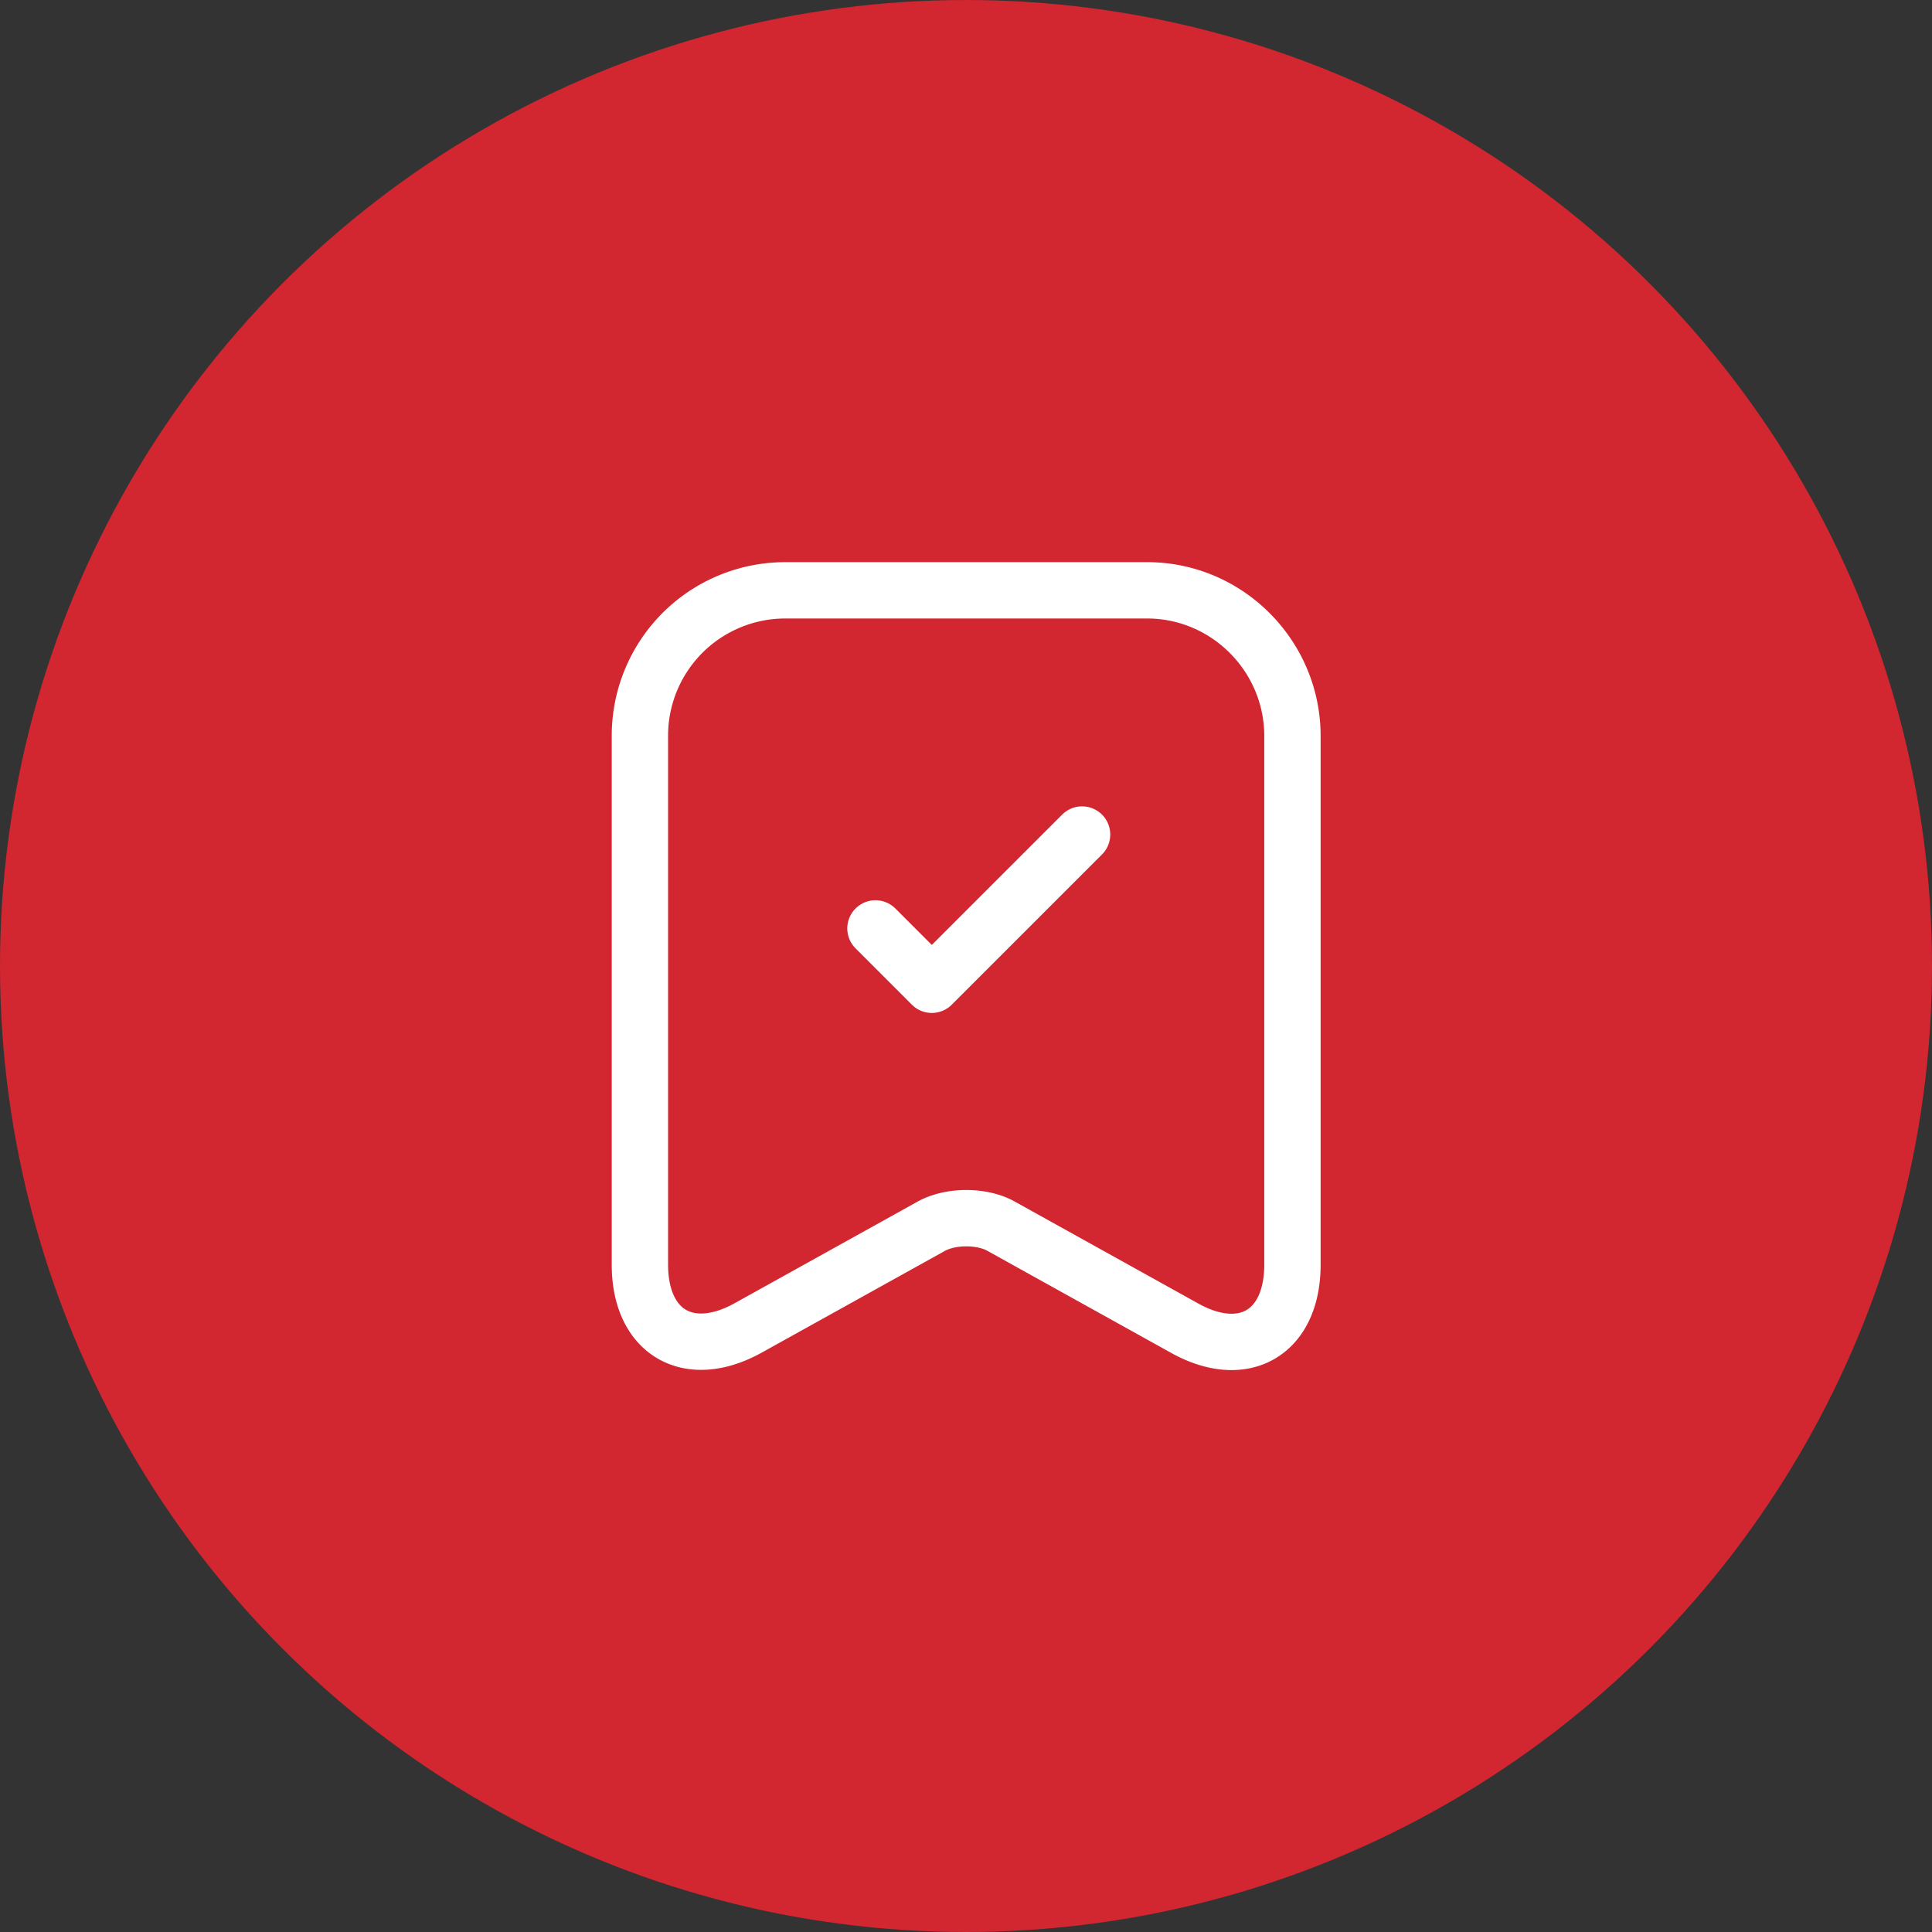
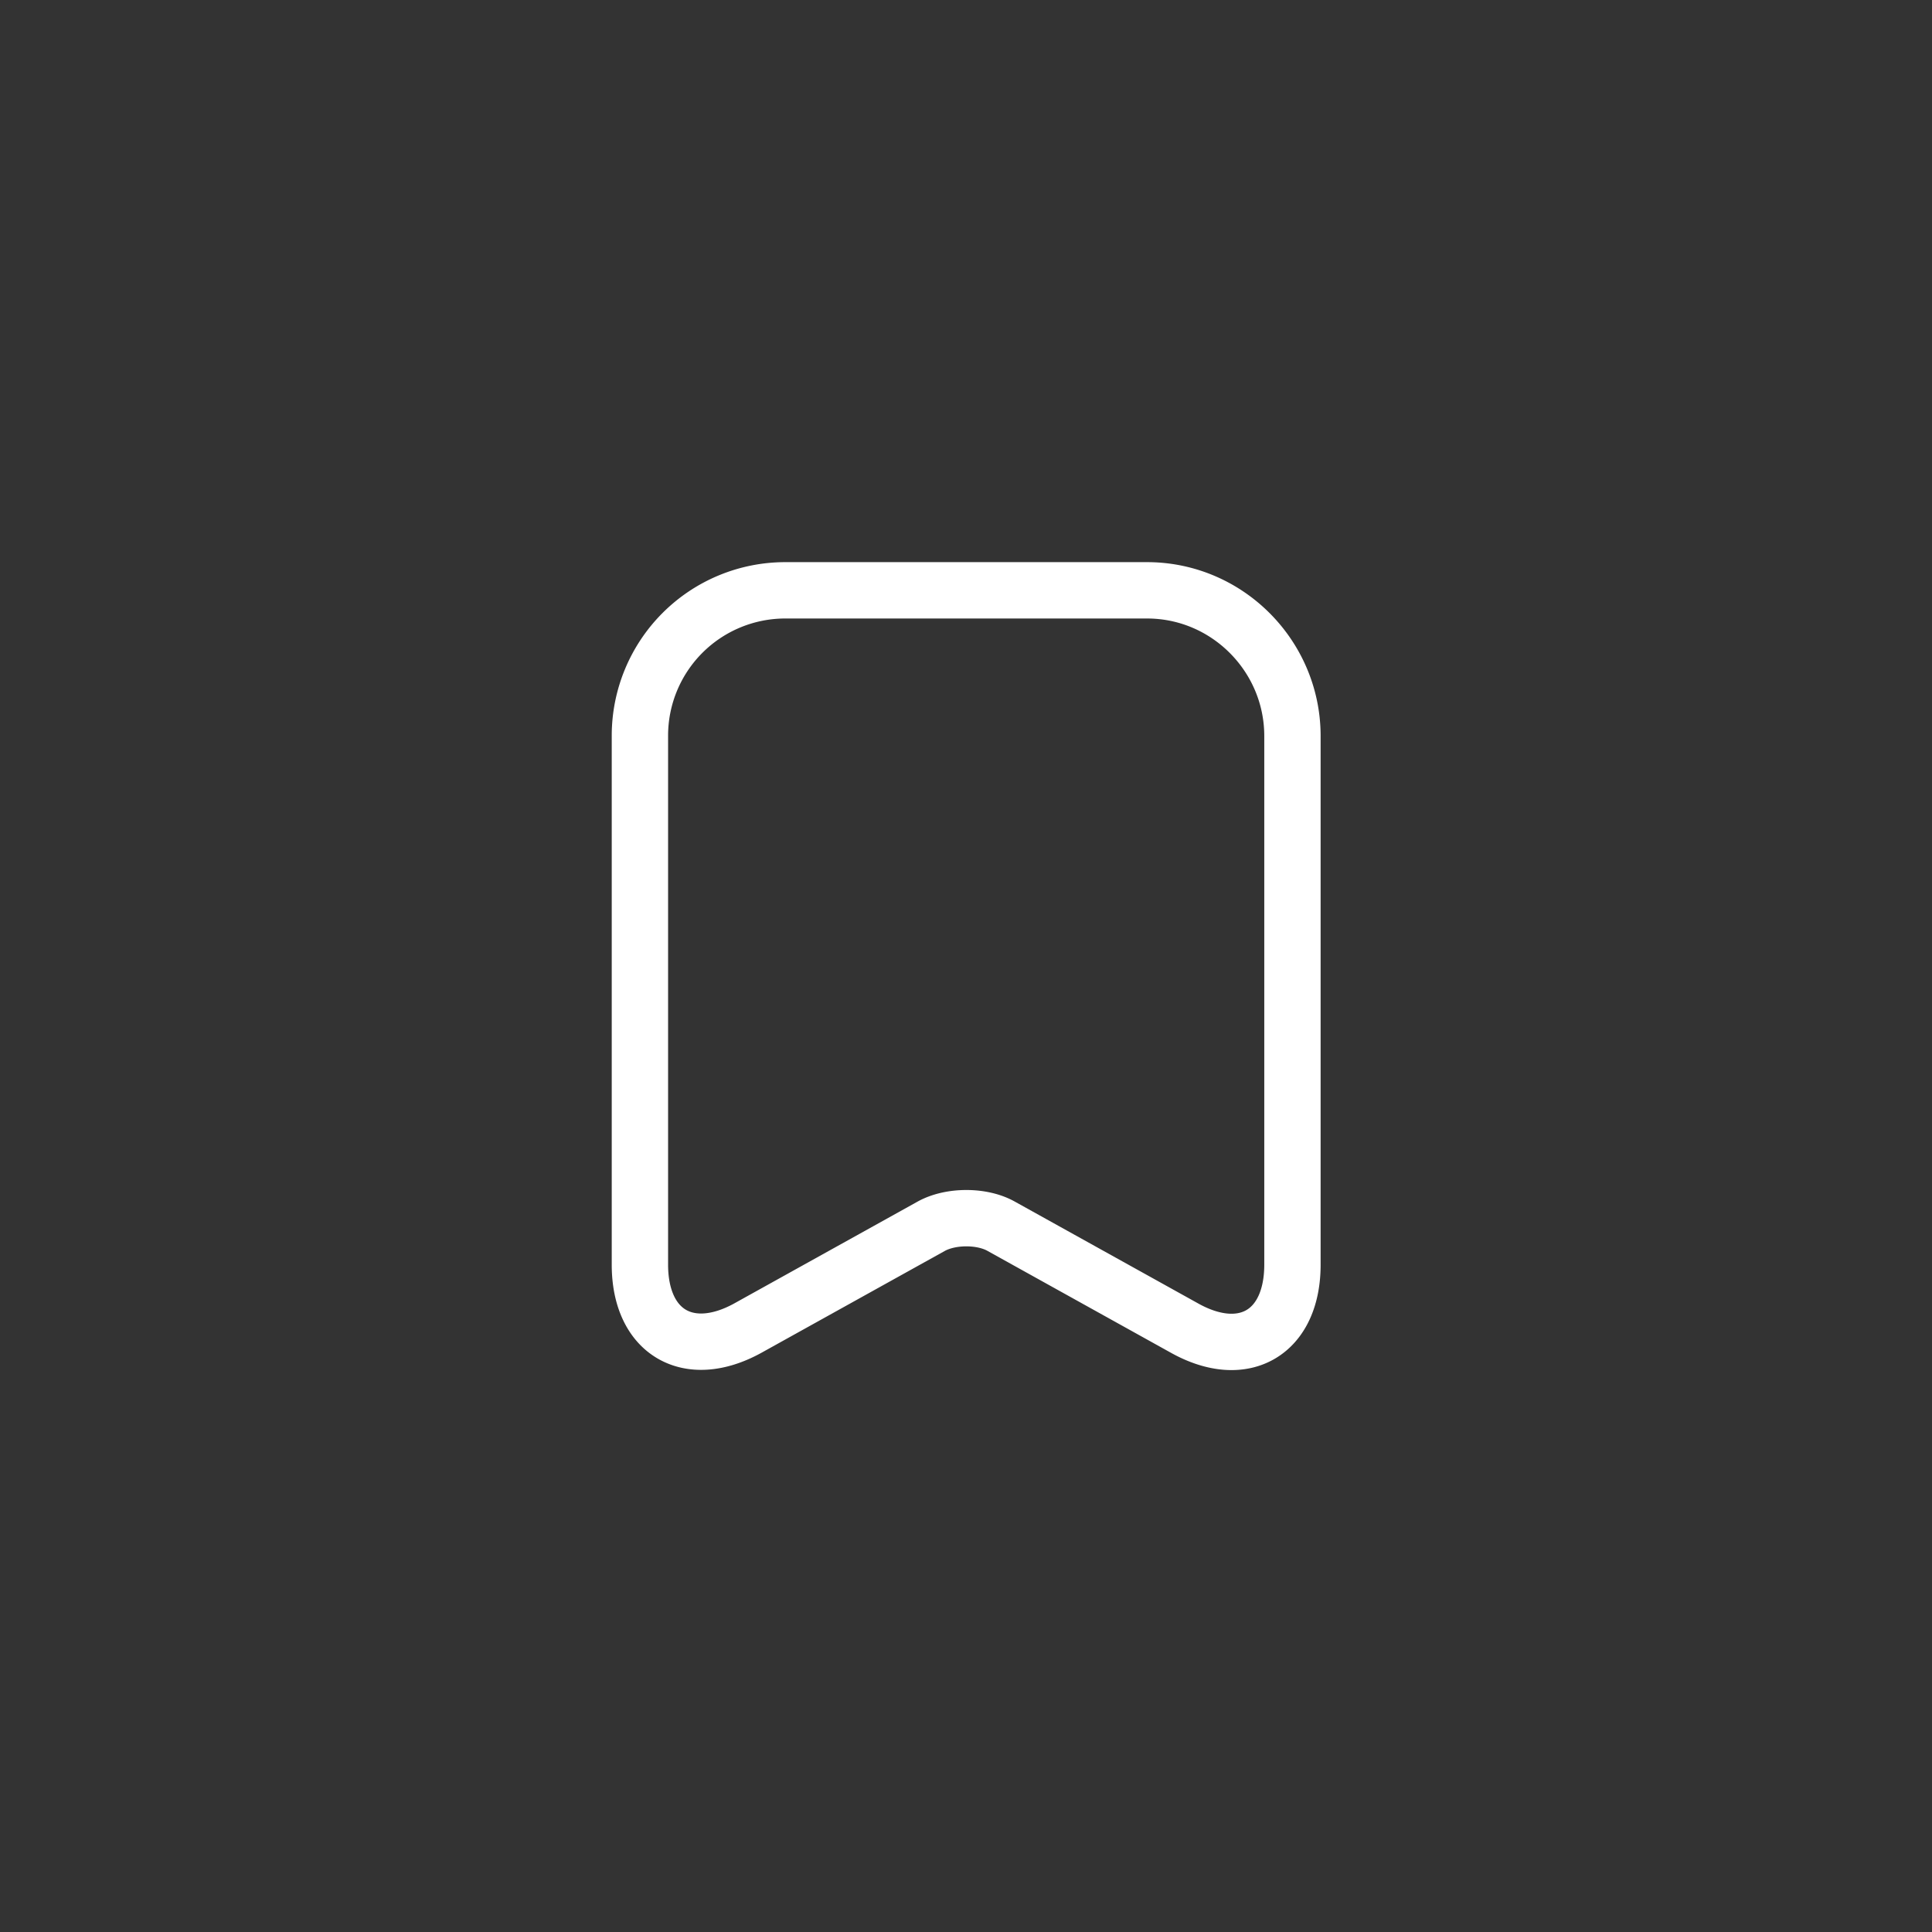
<svg xmlns="http://www.w3.org/2000/svg" fill="none" viewBox="0 0 60 60">
  <rect x="0" y="0" width="60" height="60" fill="#333333" stroke="none" />
-   <circle cx="30" cy="30" r="30" fill="#D22630" />
-   <path fill="#D22630" d="M16 16h28v28H16z" />
  <path stroke="#fff" stroke-linecap="round" stroke-linejoin="round" stroke-width="1.75" d="M35.623 18.333H24.377a4.514 4.514 0 0 0-4.504 4.504v16.438c0 2.1 1.505 2.987 3.349 1.972l5.693-3.162c.607-.338 1.587-.338 2.182 0l5.693 3.162c1.843 1.026 3.348.14 3.348-1.972V22.837c-.011-2.474-2.03-4.504-4.515-4.504Z" />
-   <path stroke="#fff" stroke-linecap="round" stroke-linejoin="round" stroke-width="1.75" d="m27.188 28.833 1.75 1.75 4.667-4.666" />
</svg>